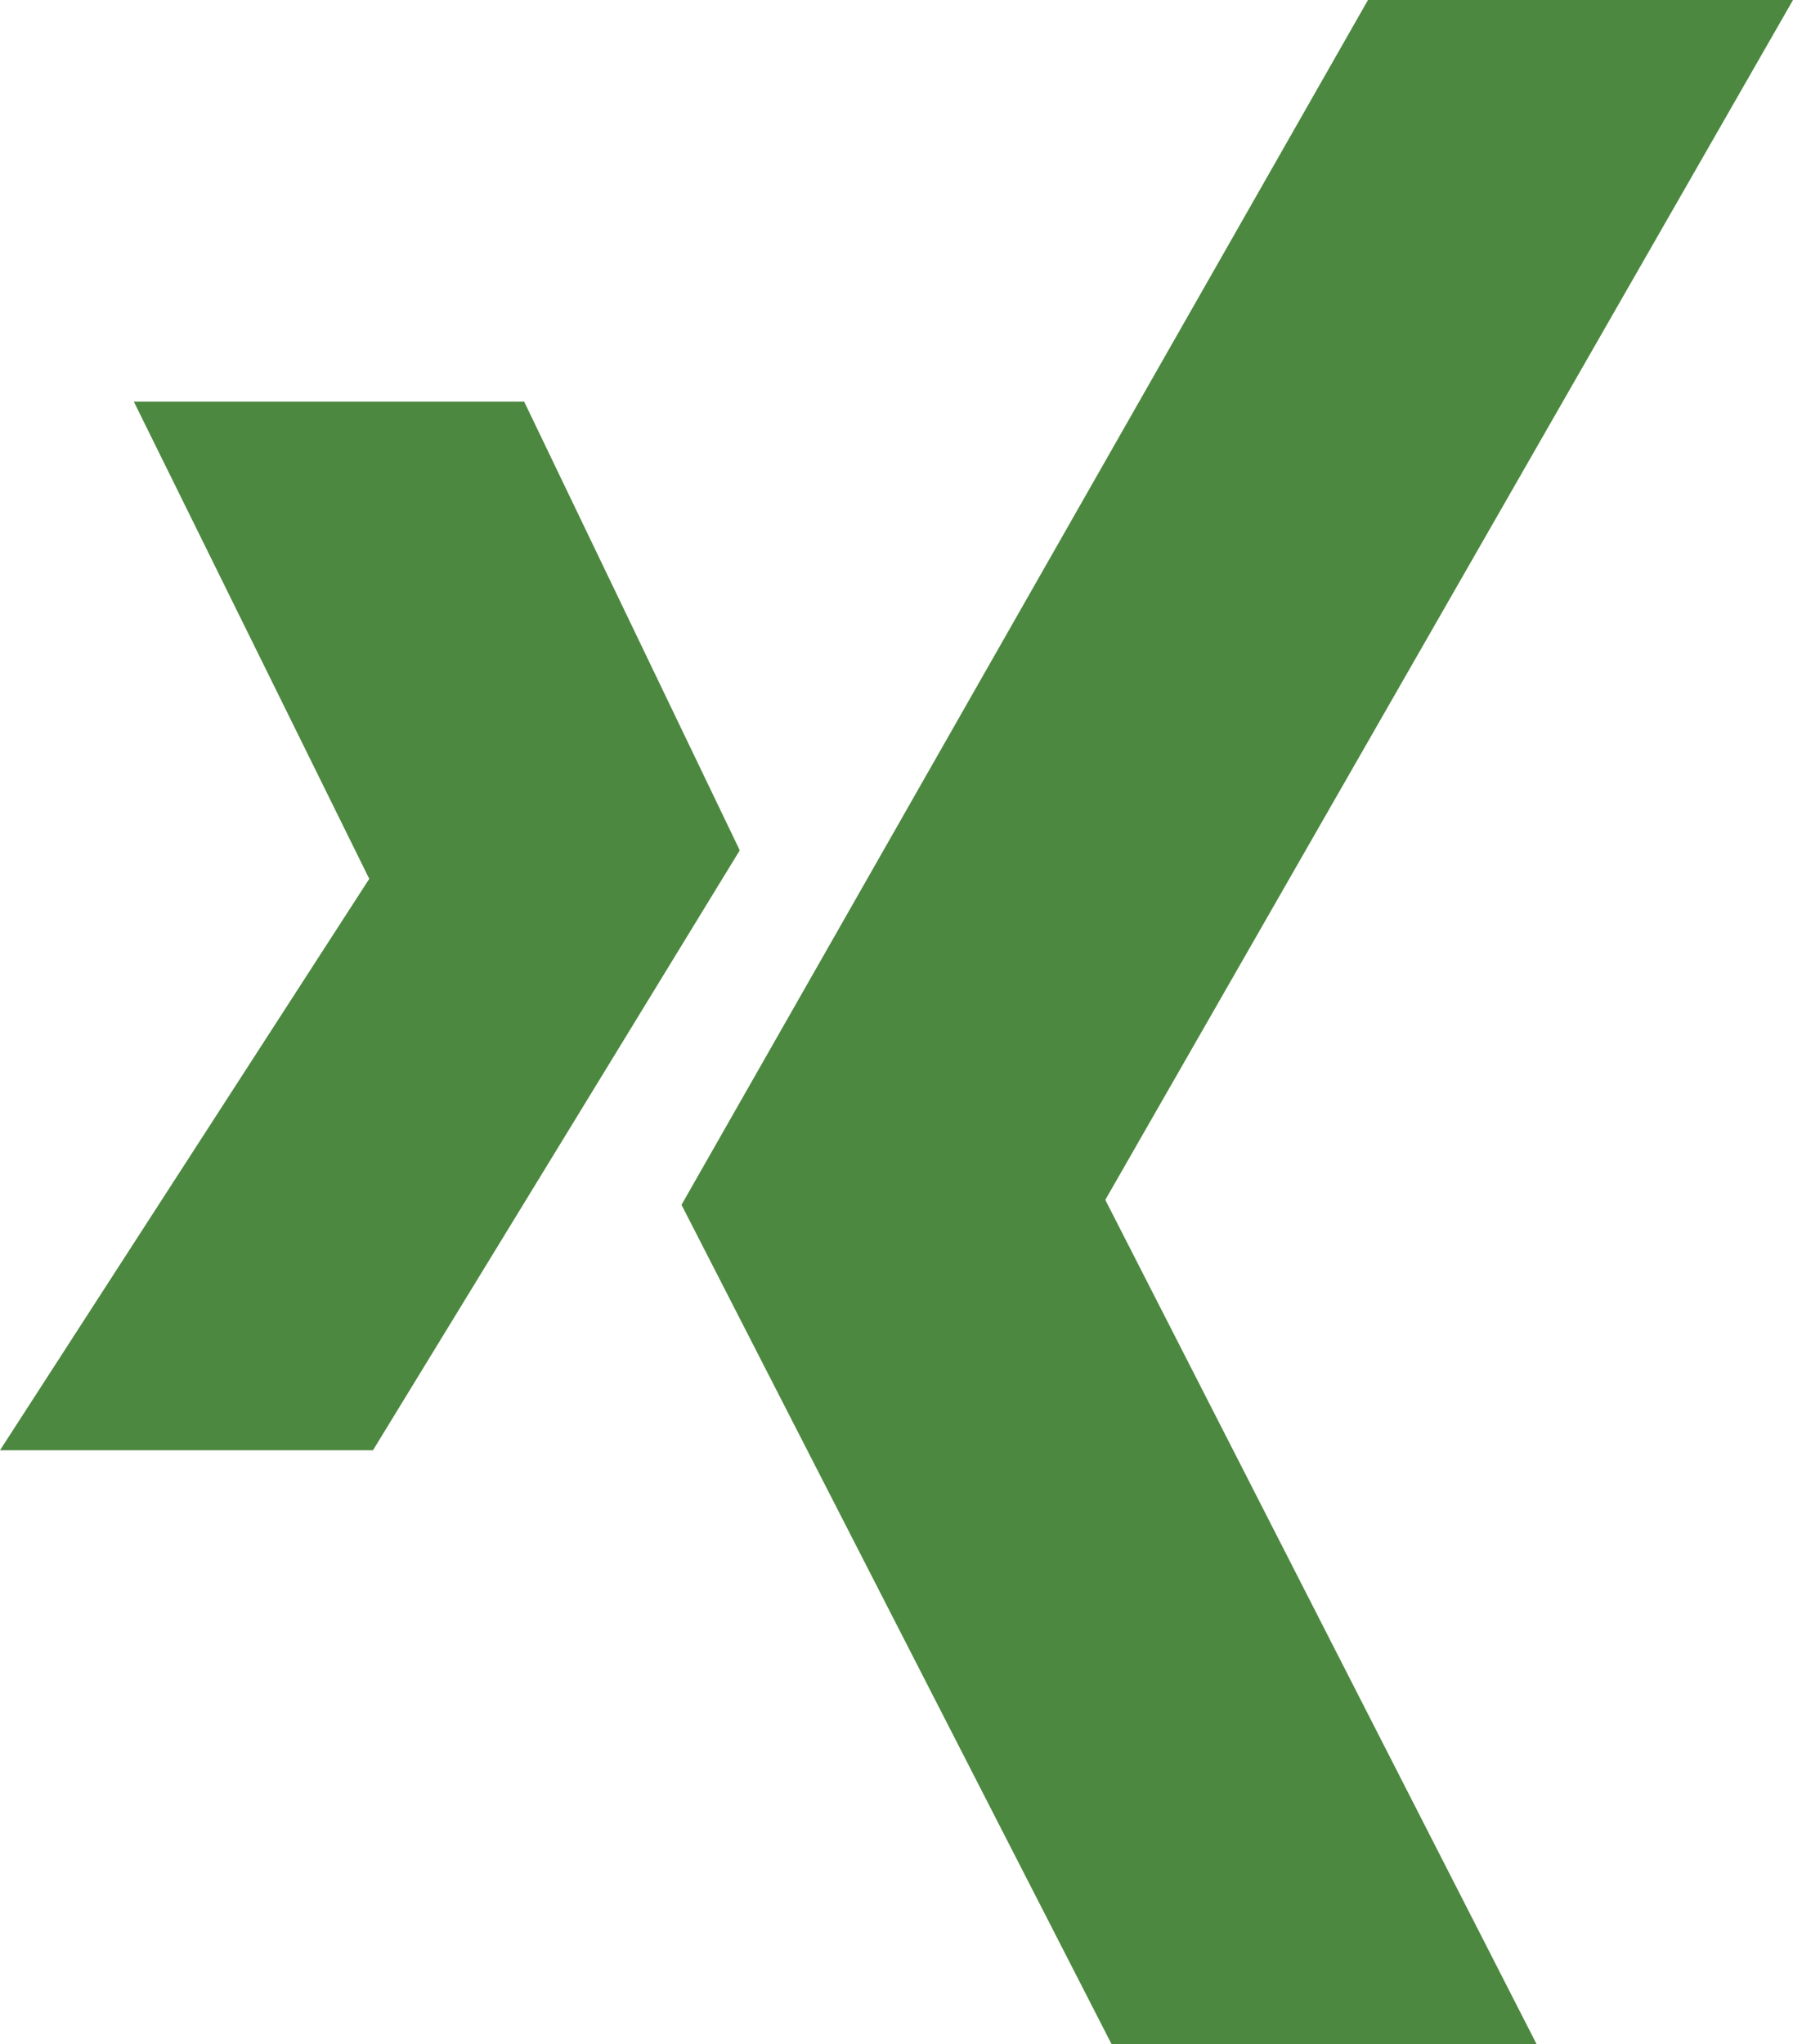
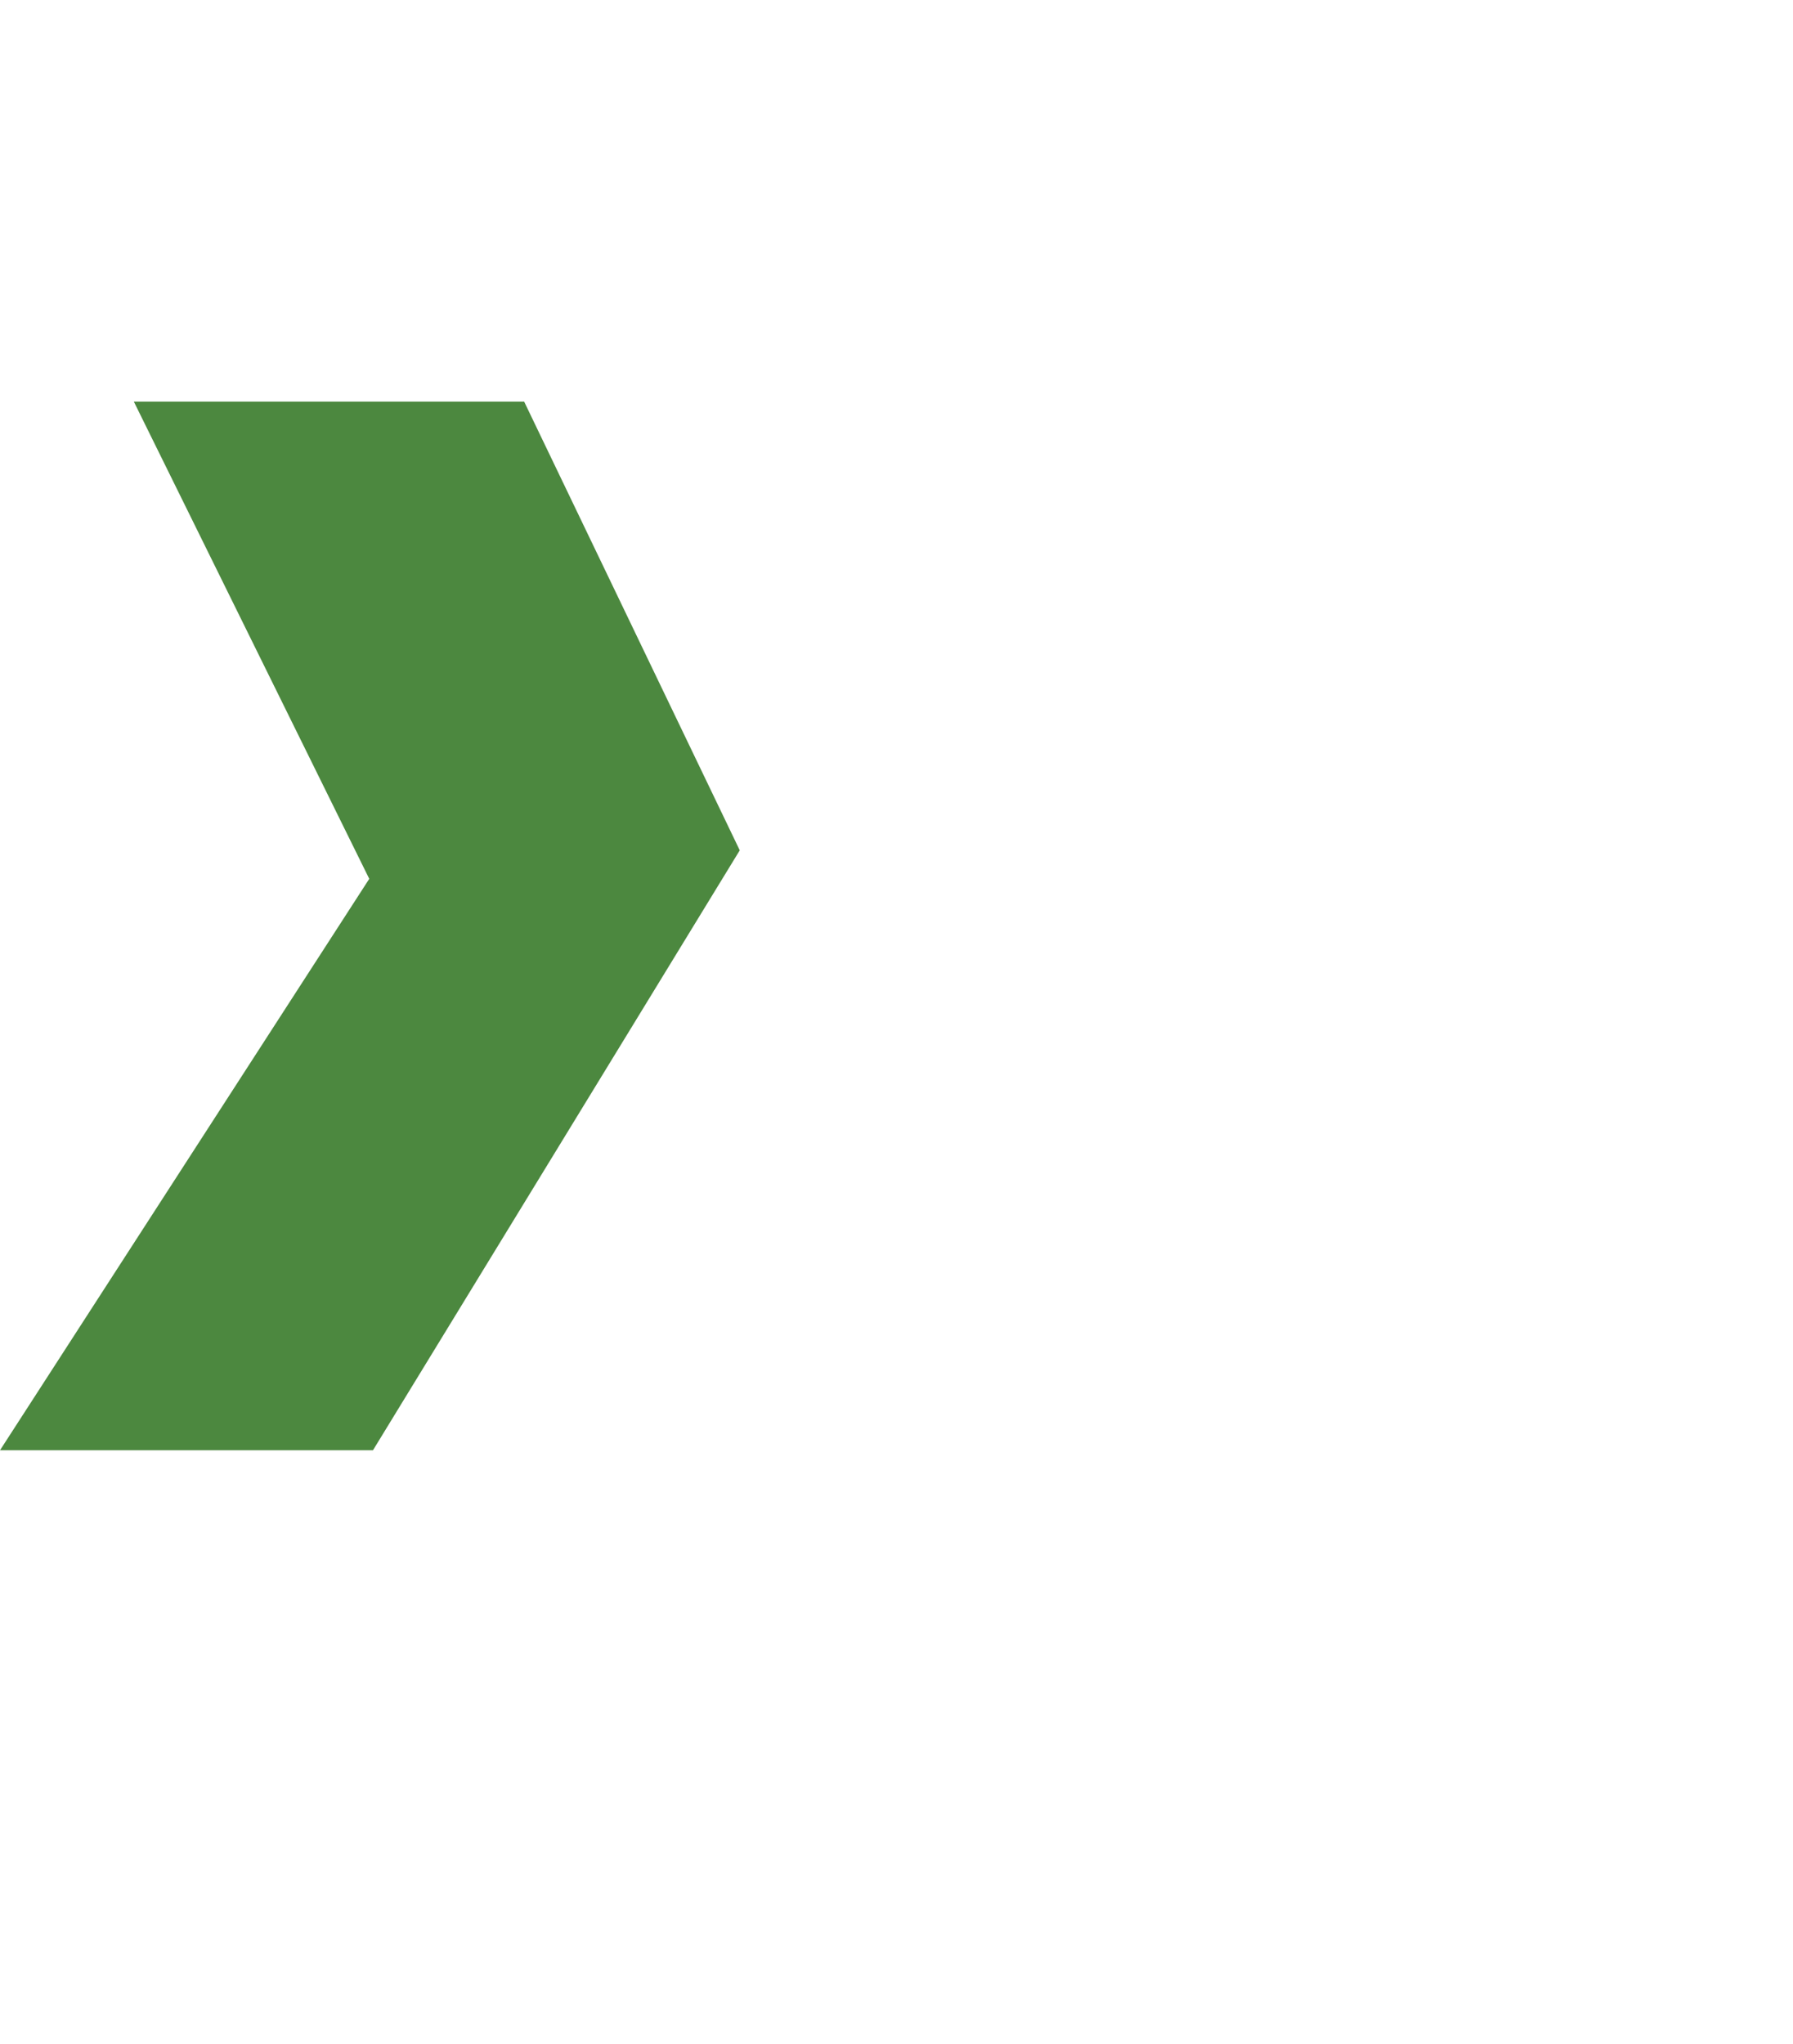
<svg xmlns="http://www.w3.org/2000/svg" id="Layer_2" data-name="Layer 2" viewBox="0 0 14.47 16.49">
  <defs>
    <style>
      .cls-1 {
        fill: #4c883f;
        stroke-width: 0px;
      }
    </style>
  </defs>
  <g id="Laag_1" data-name="Laag 1">
-     <polygon class="cls-1" points="14.09 0 11.04 0 5.5 9.72 8.97 16.49 12.4 16.49 8.92 9.68 14.47 0 14.09 0" />
    <polygon class="cls-1" points="1.08 3.24 4.23 3.24 5.97 6.86 3.01 11.7 0 11.7 2.98 7.09 1.08 3.24" />
  </g>
</svg>